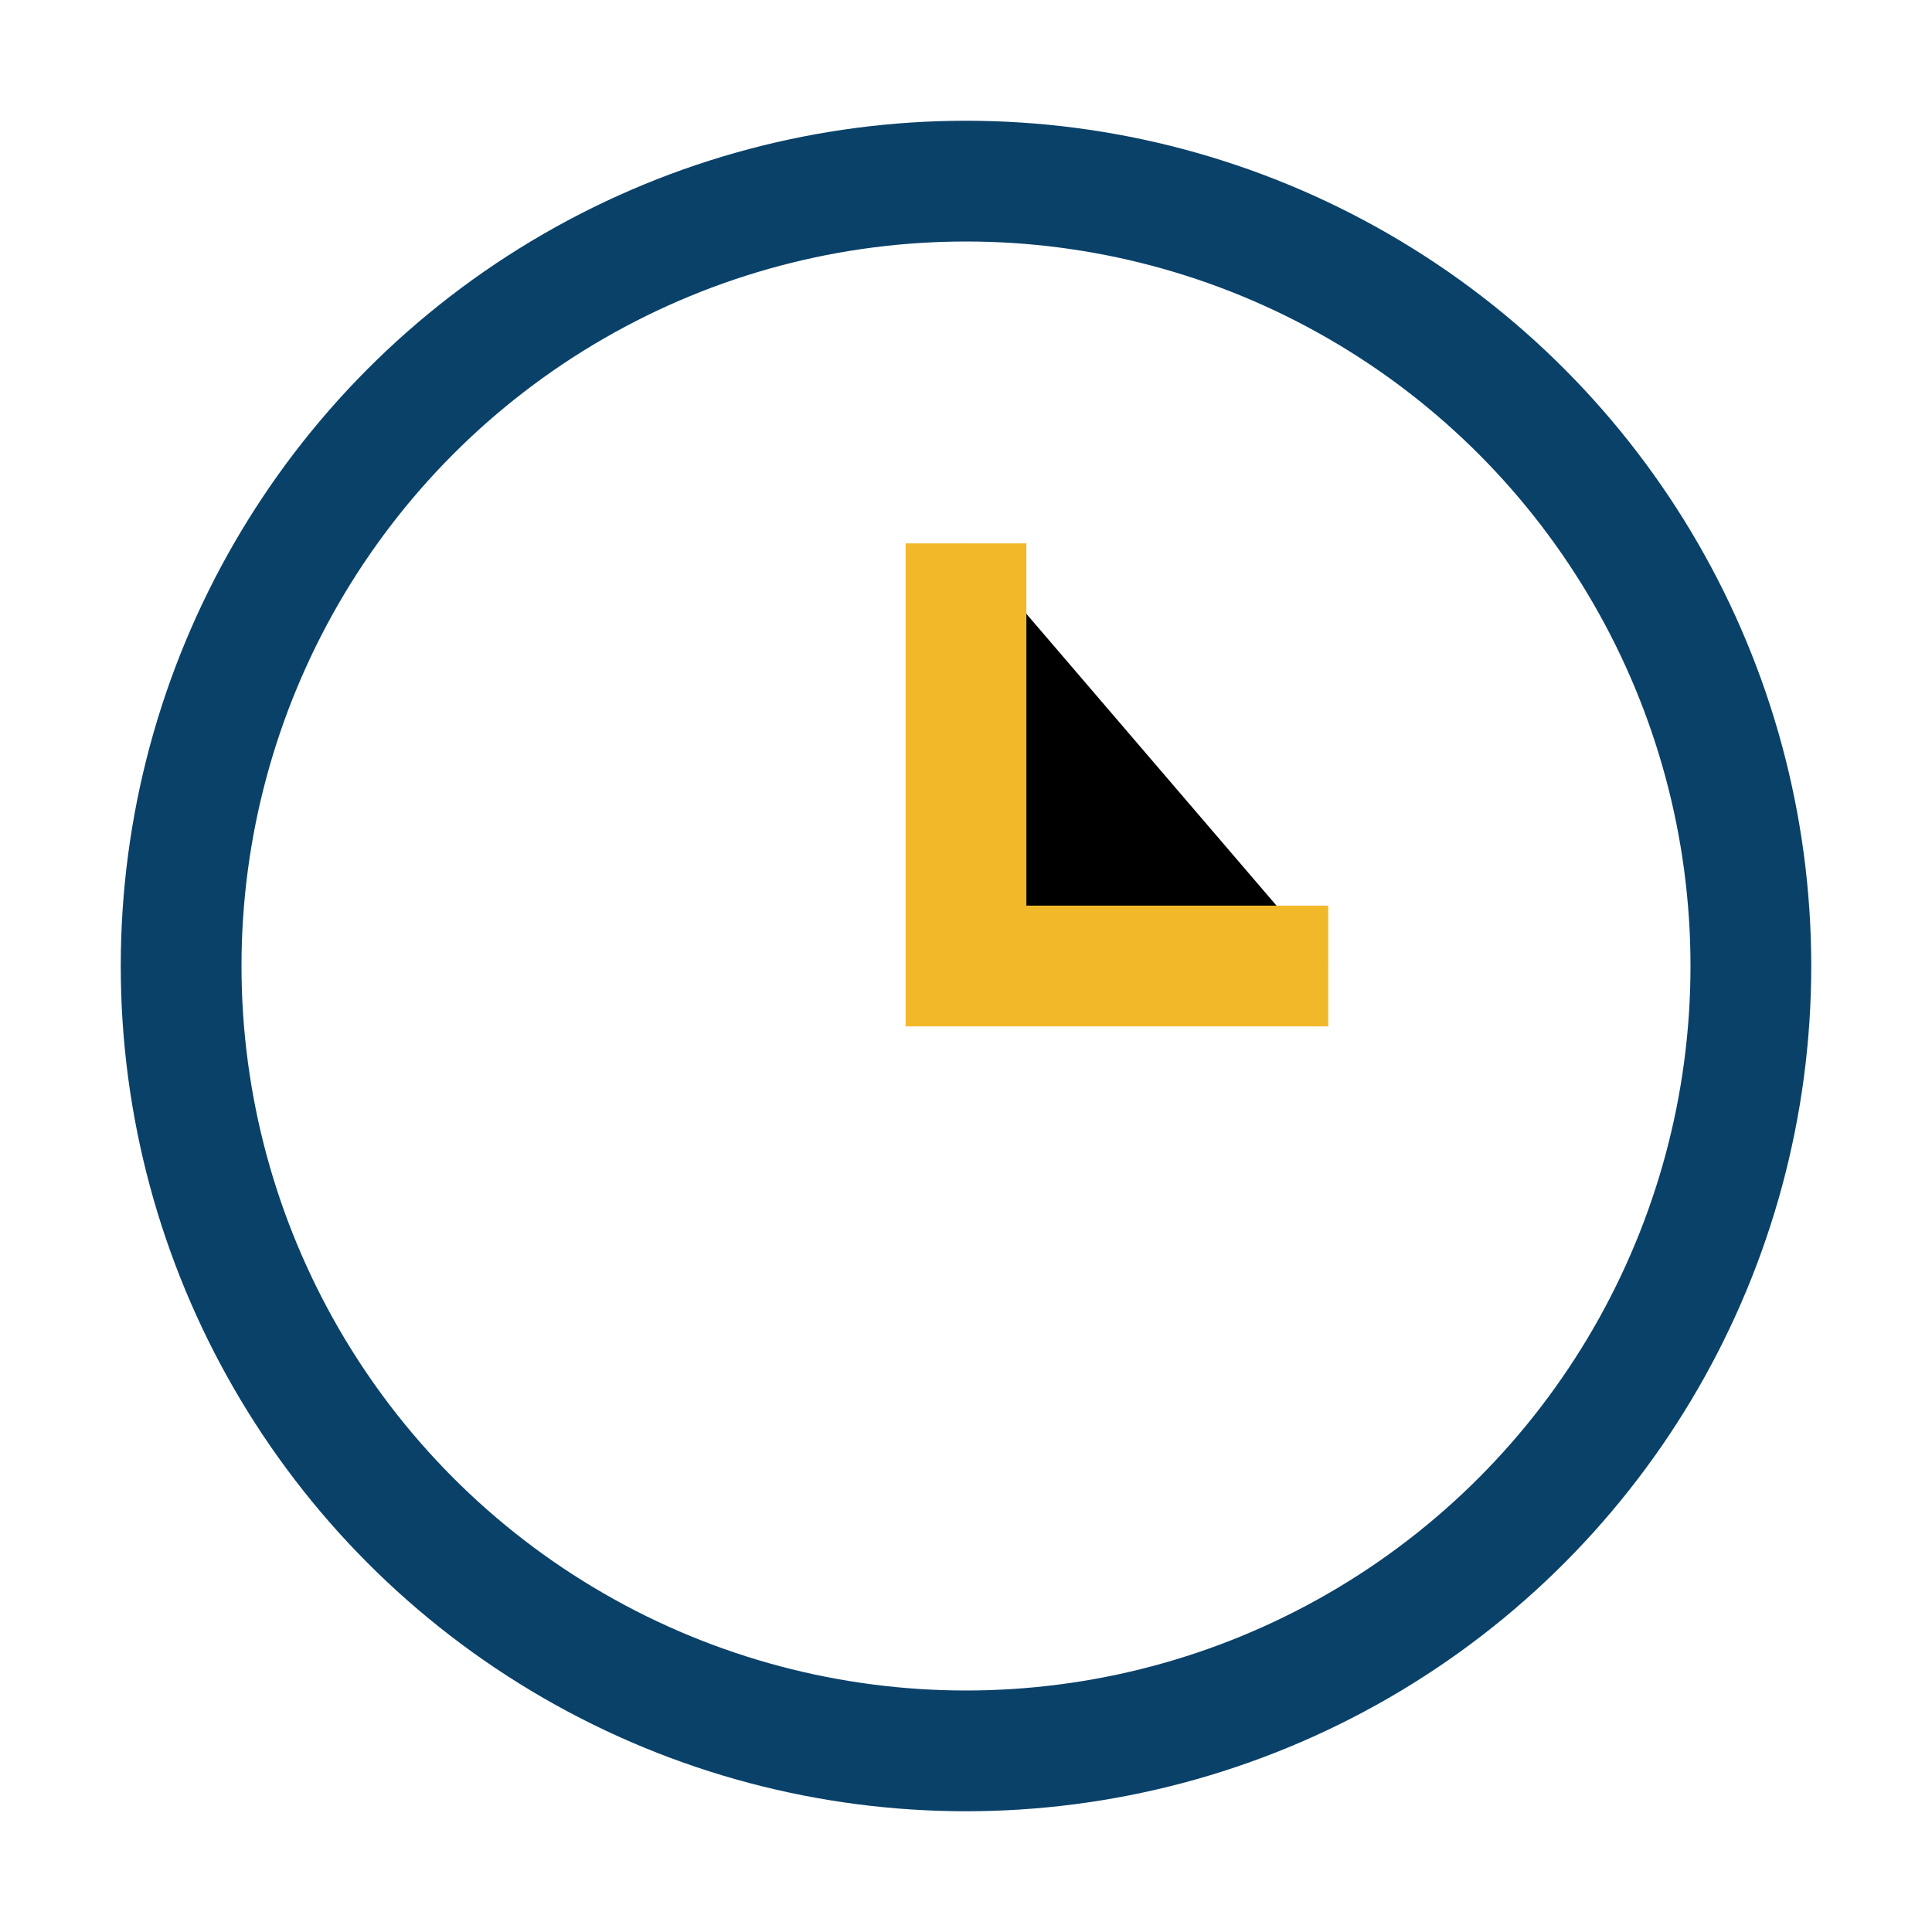
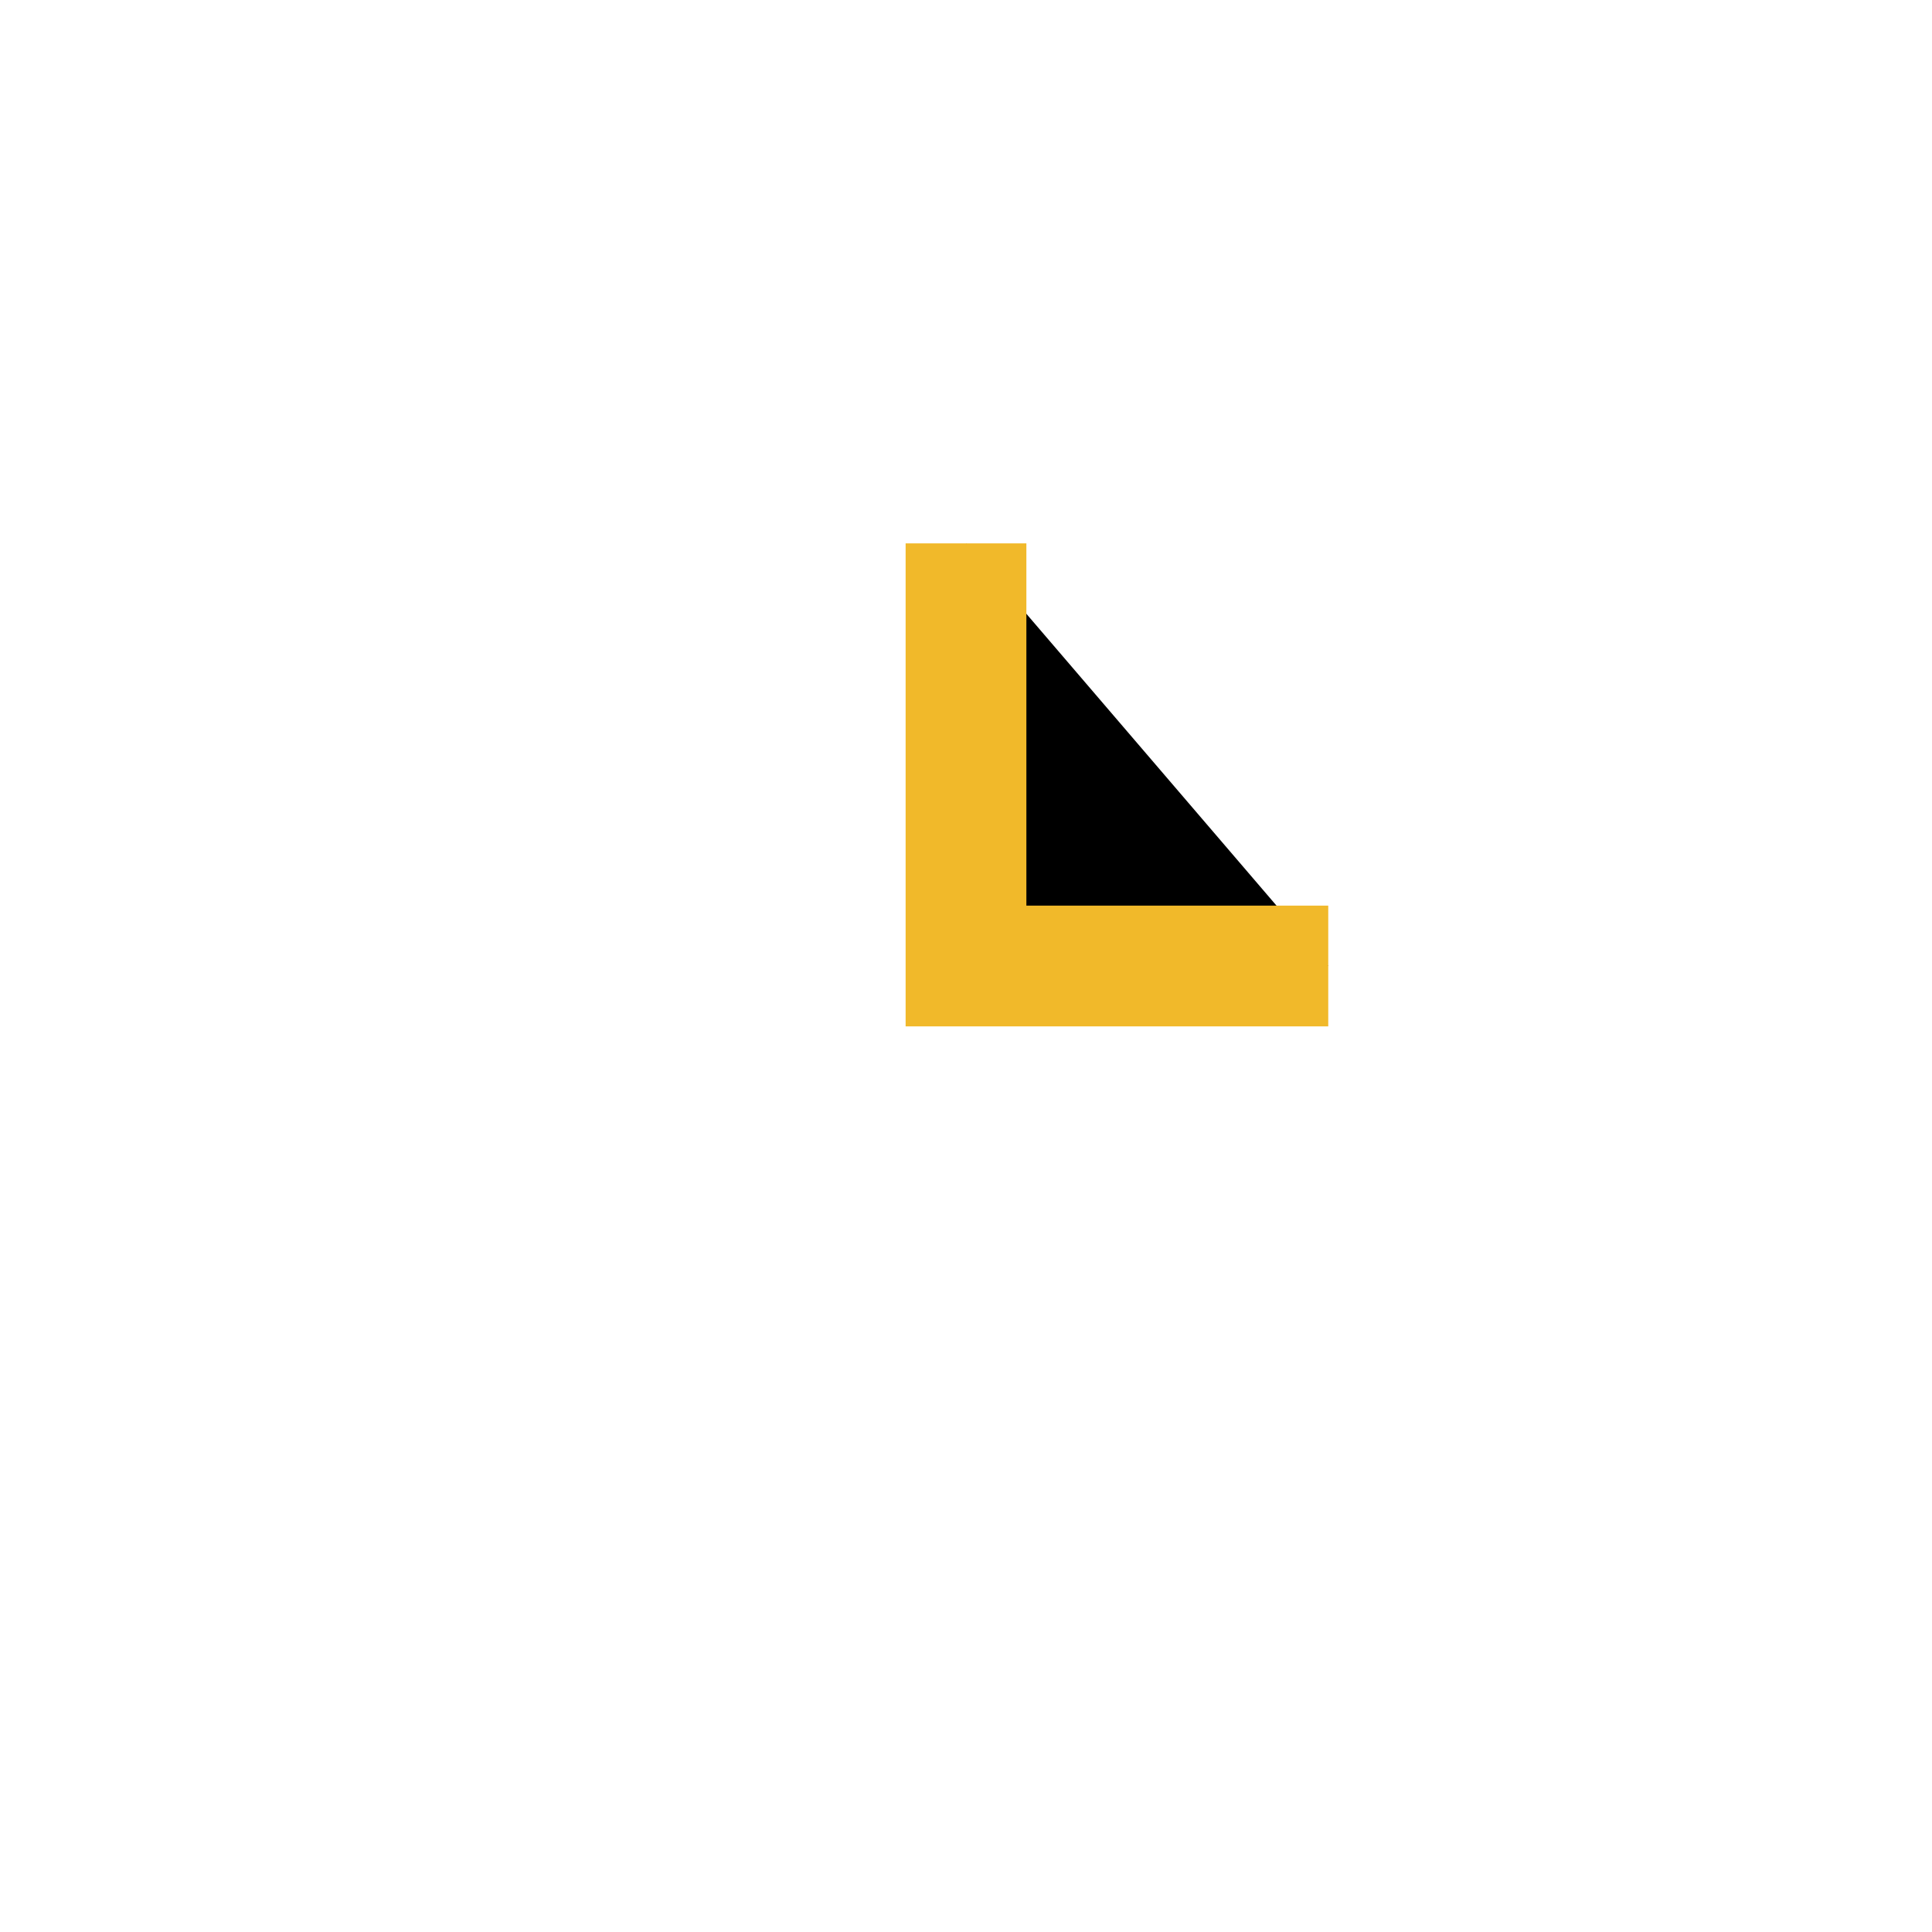
<svg xmlns="http://www.w3.org/2000/svg" width="32" height="32" viewBox="0 0 32 32">
-   <circle cx="16" cy="16" r="13" fill="none" stroke="#0A4169" stroke-width="2" />
  <path d="M16 9v7h6" stroke="#F1B92A" stroke-width="2" />
</svg>